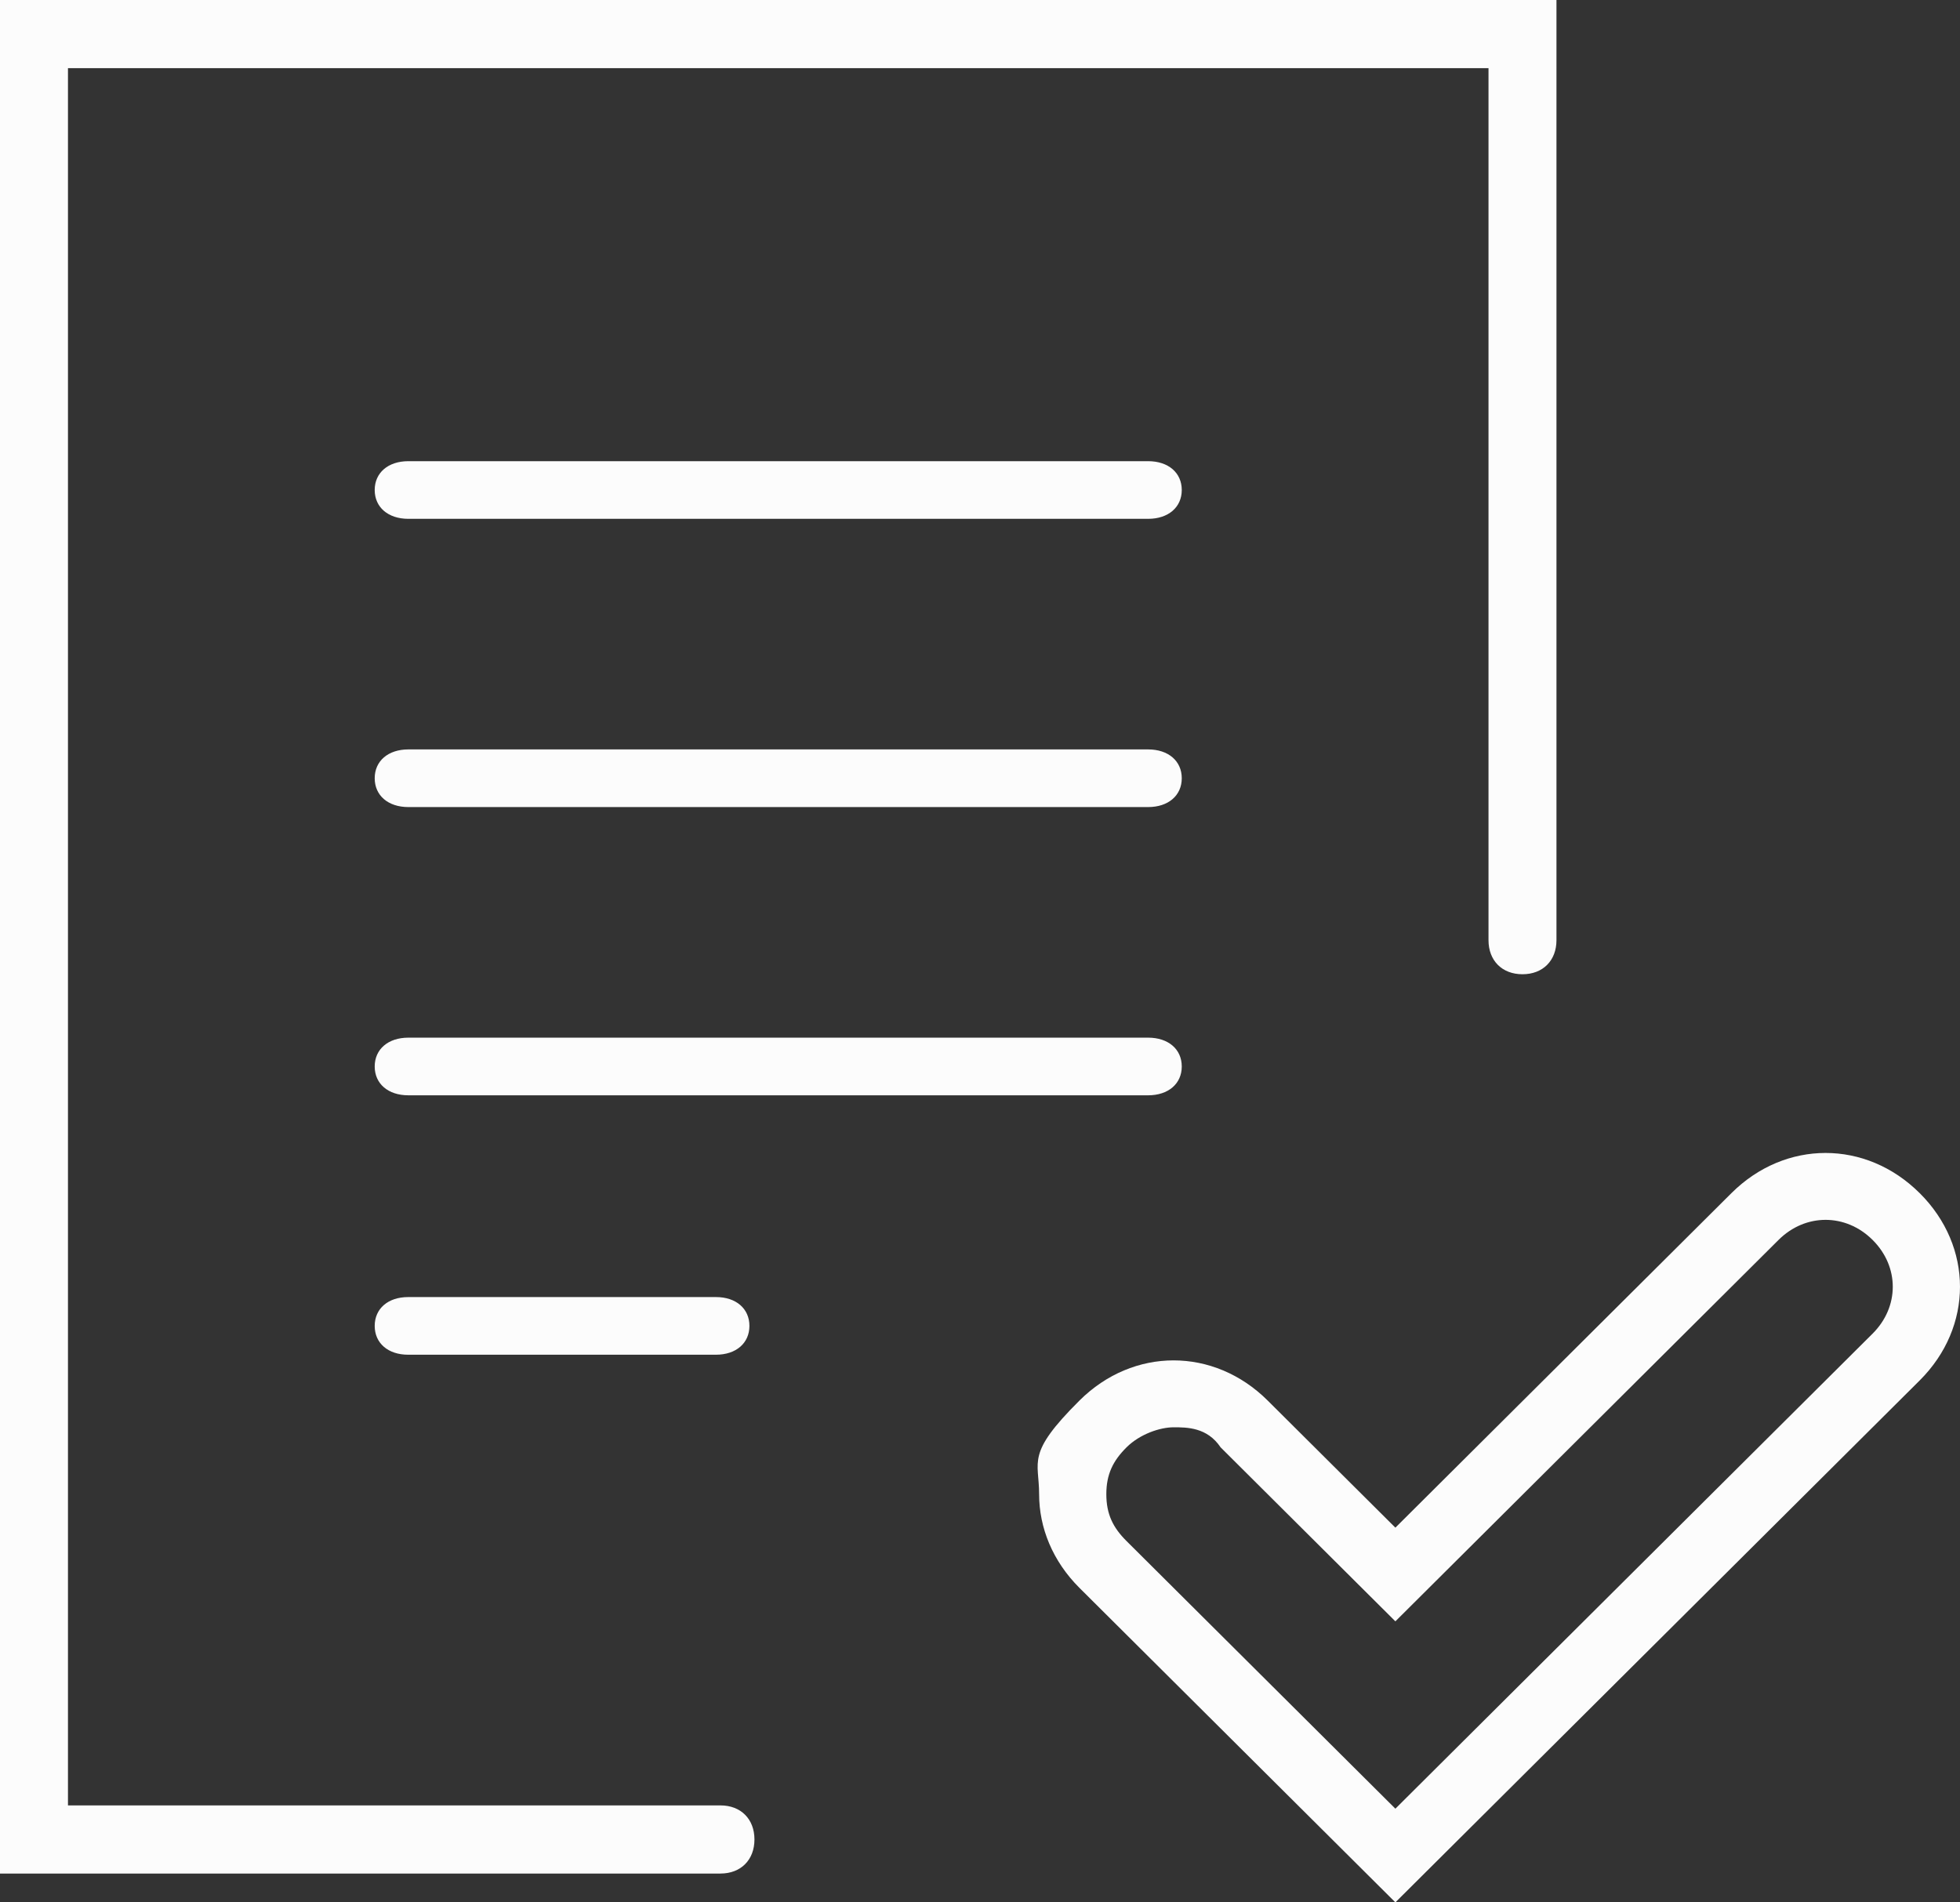
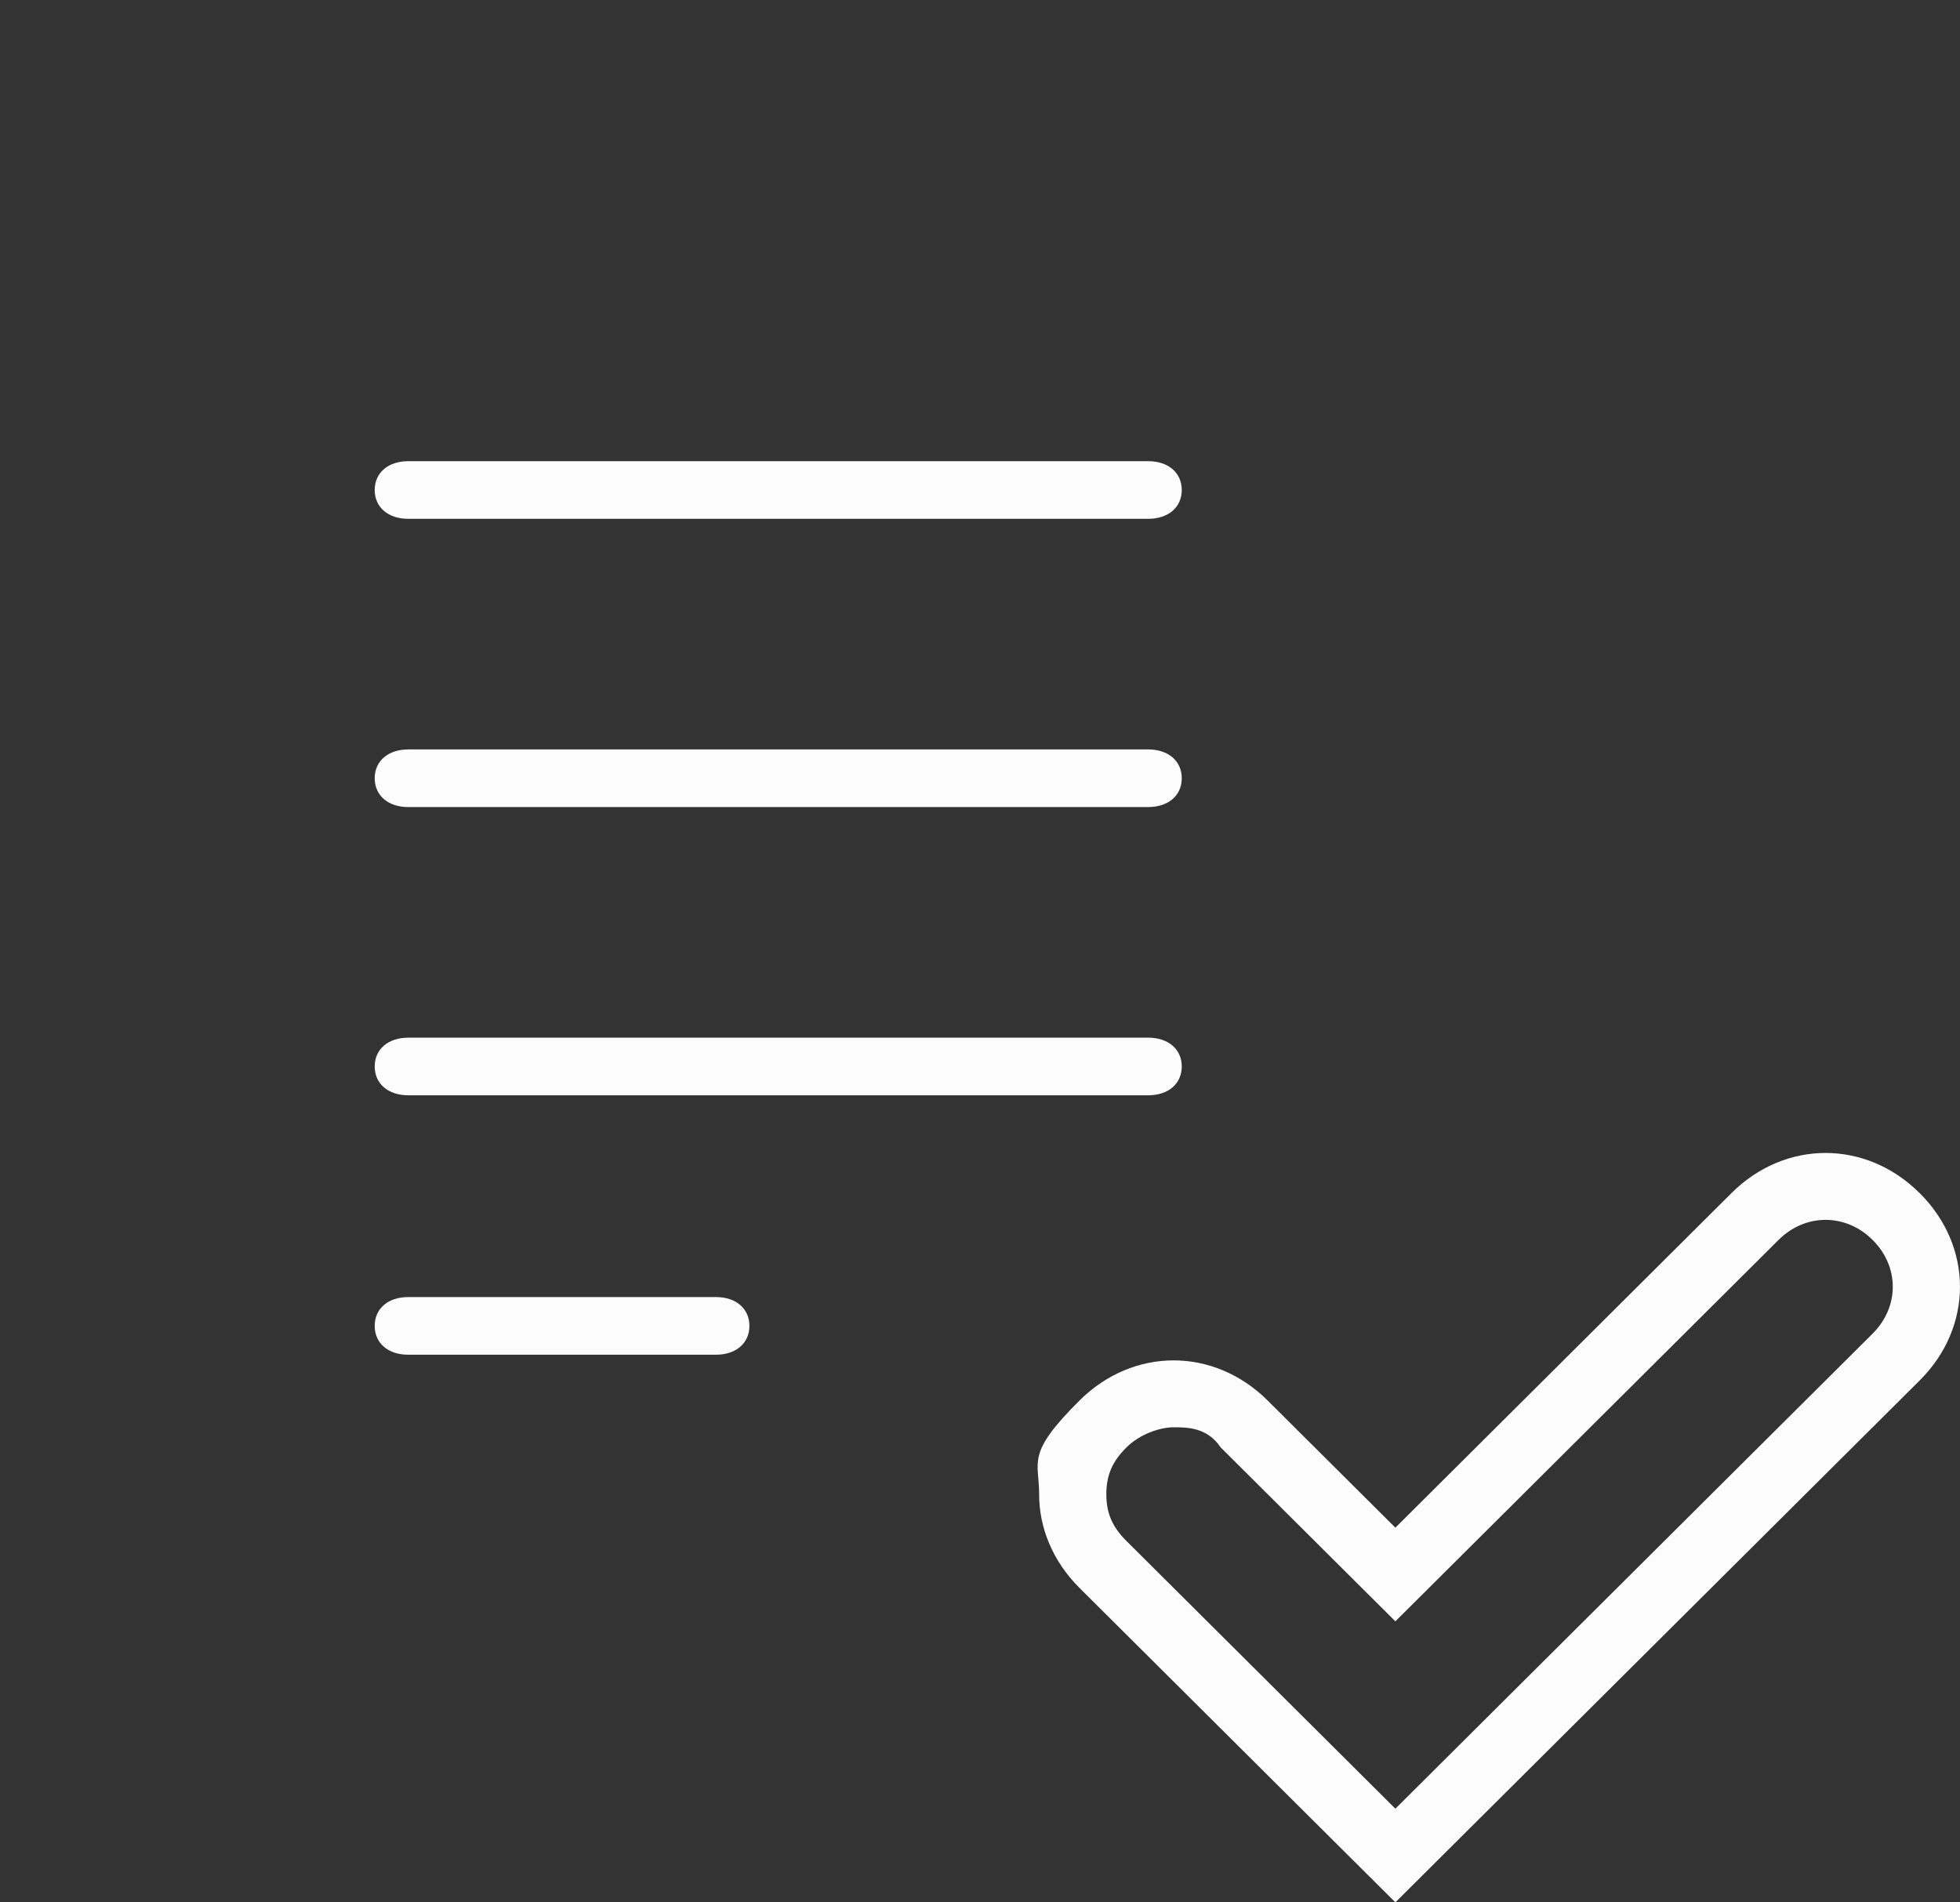
<svg xmlns="http://www.w3.org/2000/svg" width="68" height="66" viewBox="0 0 68 66">
  <rect x="0" y="0" width="68" height="66" fill="#333333" stroke="none" />
  <g fill-rule="nonzero" fill="#FCFCFC">
-     <path d="M24.996 62.636H2.358V2.364h49.284v30.254c0 .71.472 1.182 1.179 1.182.707 0 1.179-.473 1.179-1.182V0H0v65h24.996c.707 0 1.179-.473 1.179-1.182s-.472-1.182-1.18-1.182z" />
    <path d="M39.833 16H14.167c-.7 0-1.167.4-1.167 1s.467 1 1.167 1h25.666c.7 0 1.167-.4 1.167-1s-.467-1-1.167-1zM39.833 26H14.167c-.7 0-1.167.4-1.167 1s.467 1 1.167 1h25.666c.7 0 1.167-.4 1.167-1s-.467-1-1.167-1zM14.16 45c-.696 0-1.16.4-1.16 1s.464 1 1.16 1h10.68c.696 0 1.16-.4 1.16-1s-.464-1-1.16-1H14.16zM66.6 41.393c-1.865-1.857-4.663-1.857-6.529 0L48.411 53l-4.43-4.41c-1.866-1.858-4.664-1.858-6.53 0-1.866 1.856-1.4 2.089-1.4 3.25 0 1.16.467 2.32 1.4 3.25L48.411 66l18.19-18.107c1.865-1.857 1.865-4.643 0-6.5zm-1.632 4.875L48.411 62.75l-9.328-9.286c-.466-.464-.7-.928-.7-1.625 0-.696.234-1.16.7-1.625.467-.464 1.166-.696 1.633-.696.466 0 1.166 0 1.632.696l6.063 6.036 13.293-13.232c.932-.929 2.332-.929 3.264 0 .933.928.933 2.321 0 3.25zM41 37c0-.6-.467-1-1.167-1H14.167c-.7 0-1.167.4-1.167 1s.467 1 1.167 1h25.666c.7 0 1.167-.4 1.167-1z" />
  </g>
</svg>